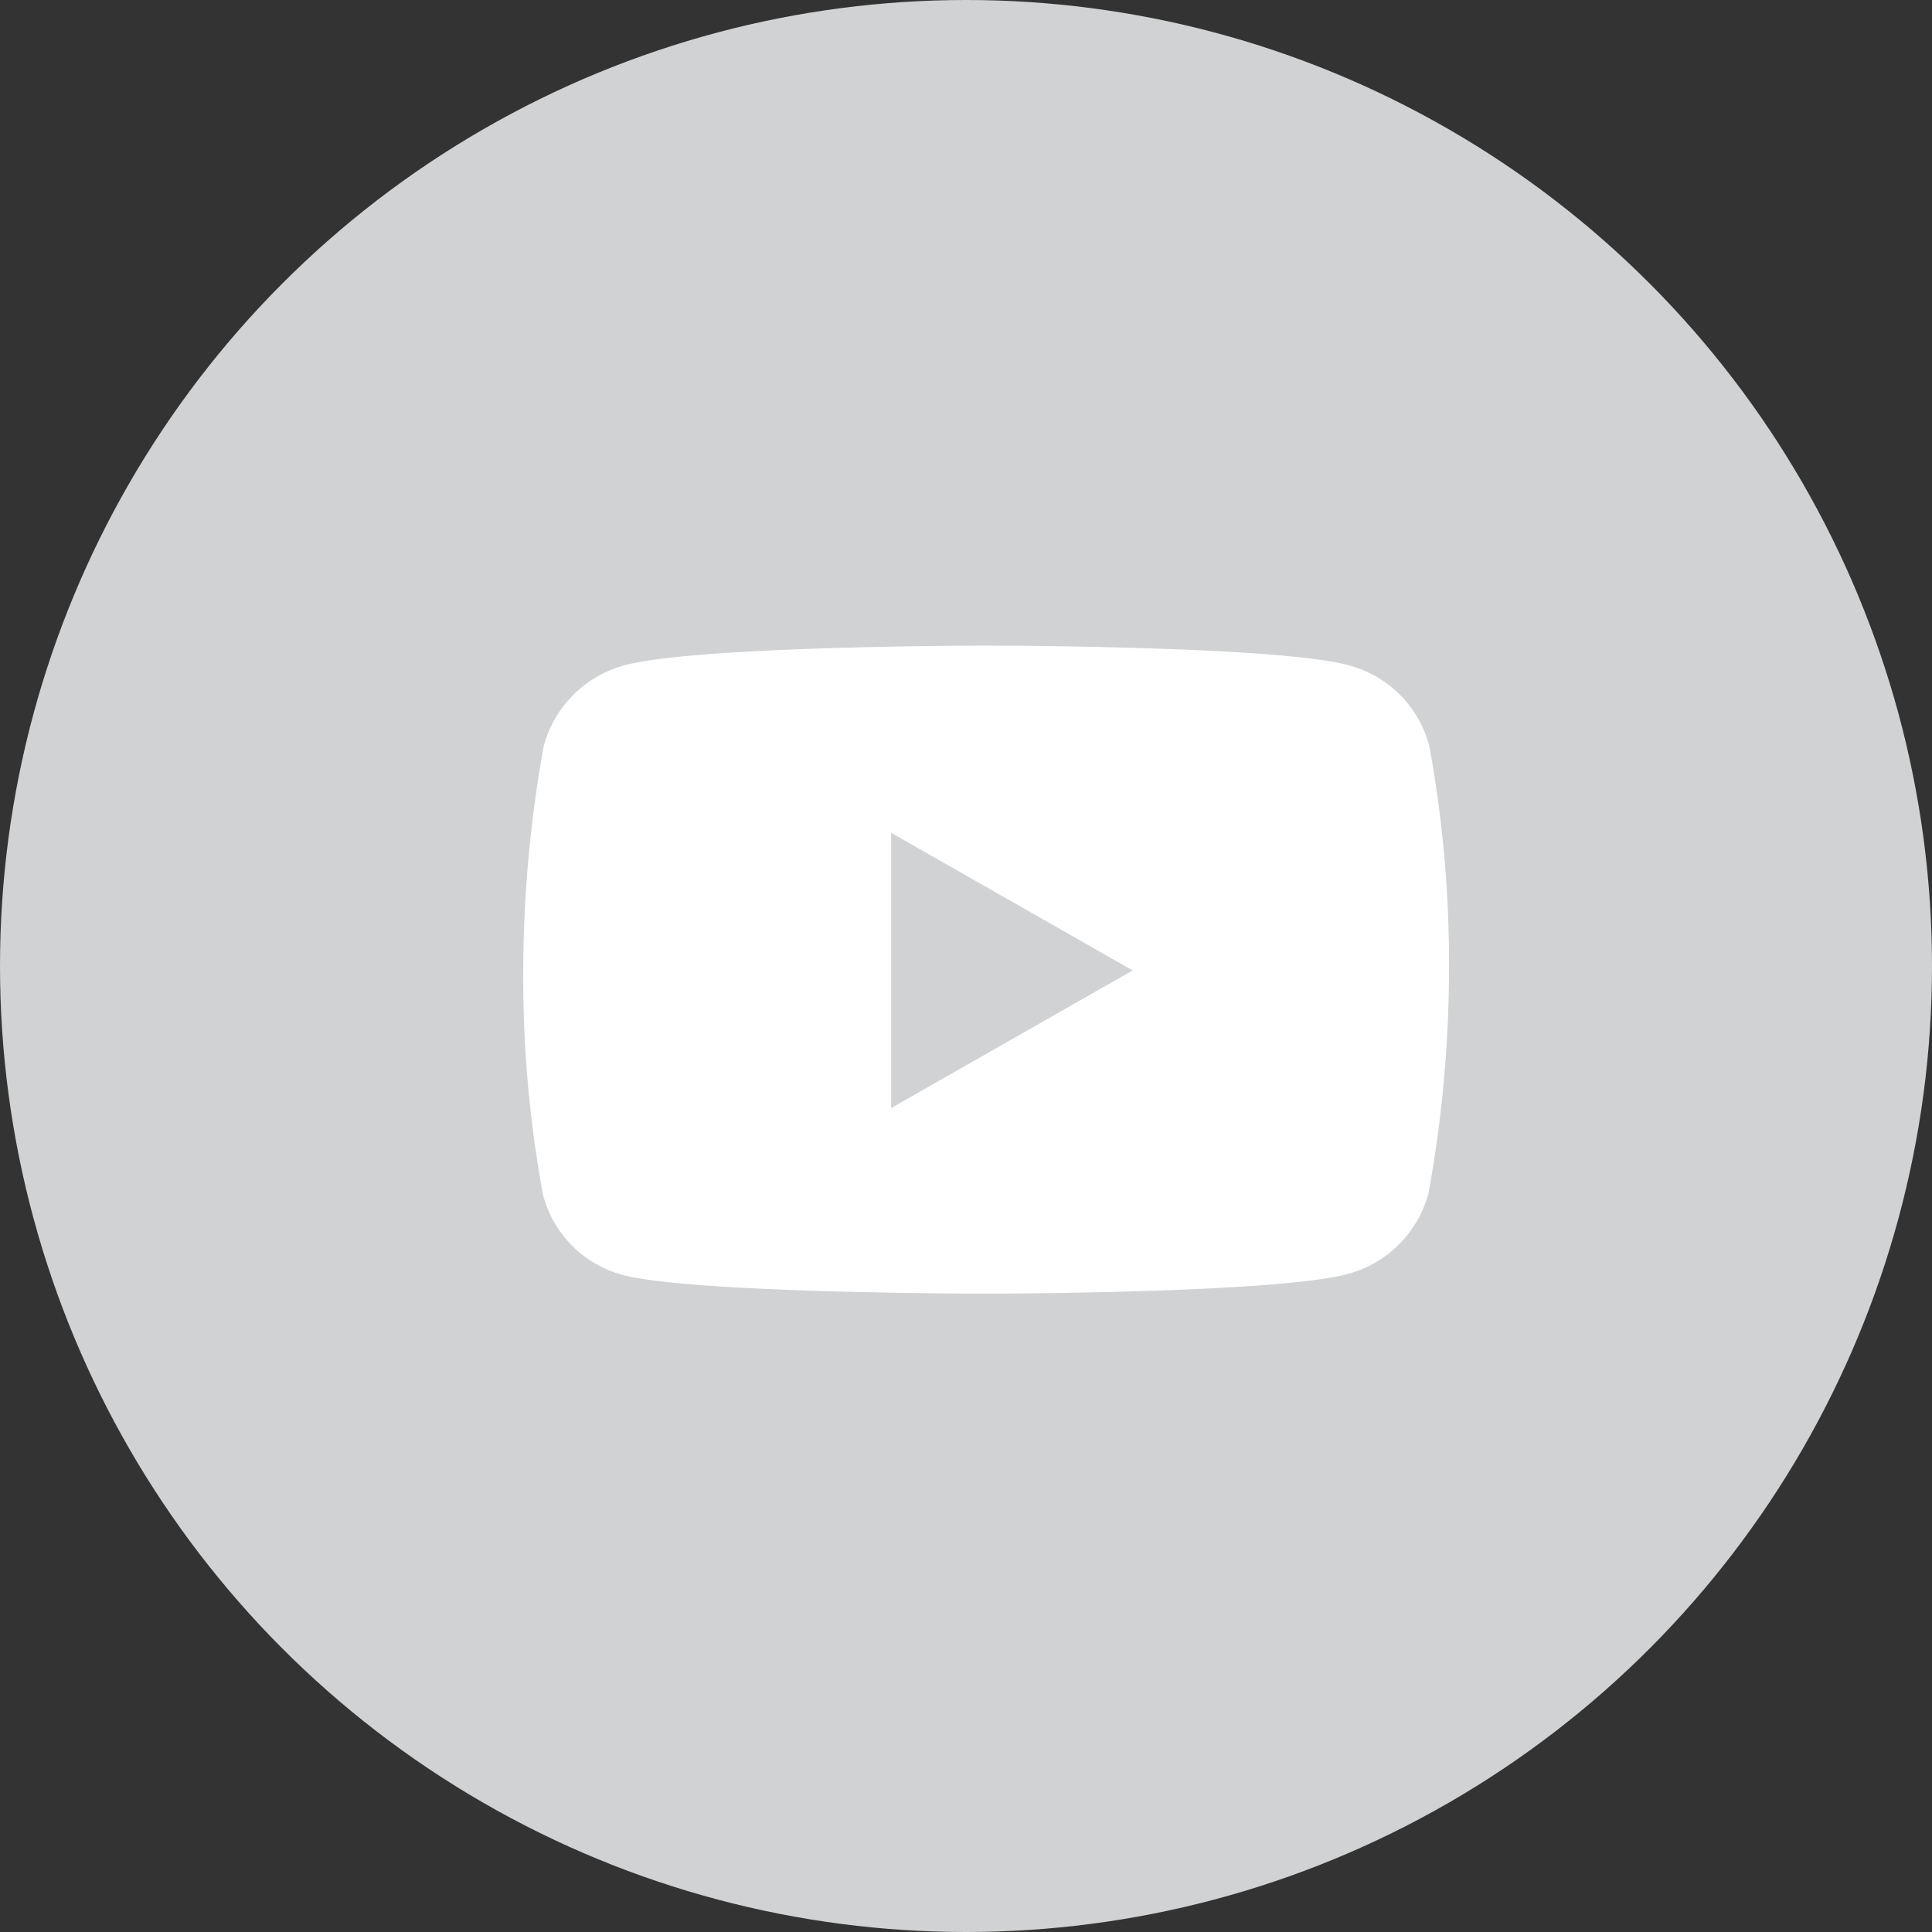
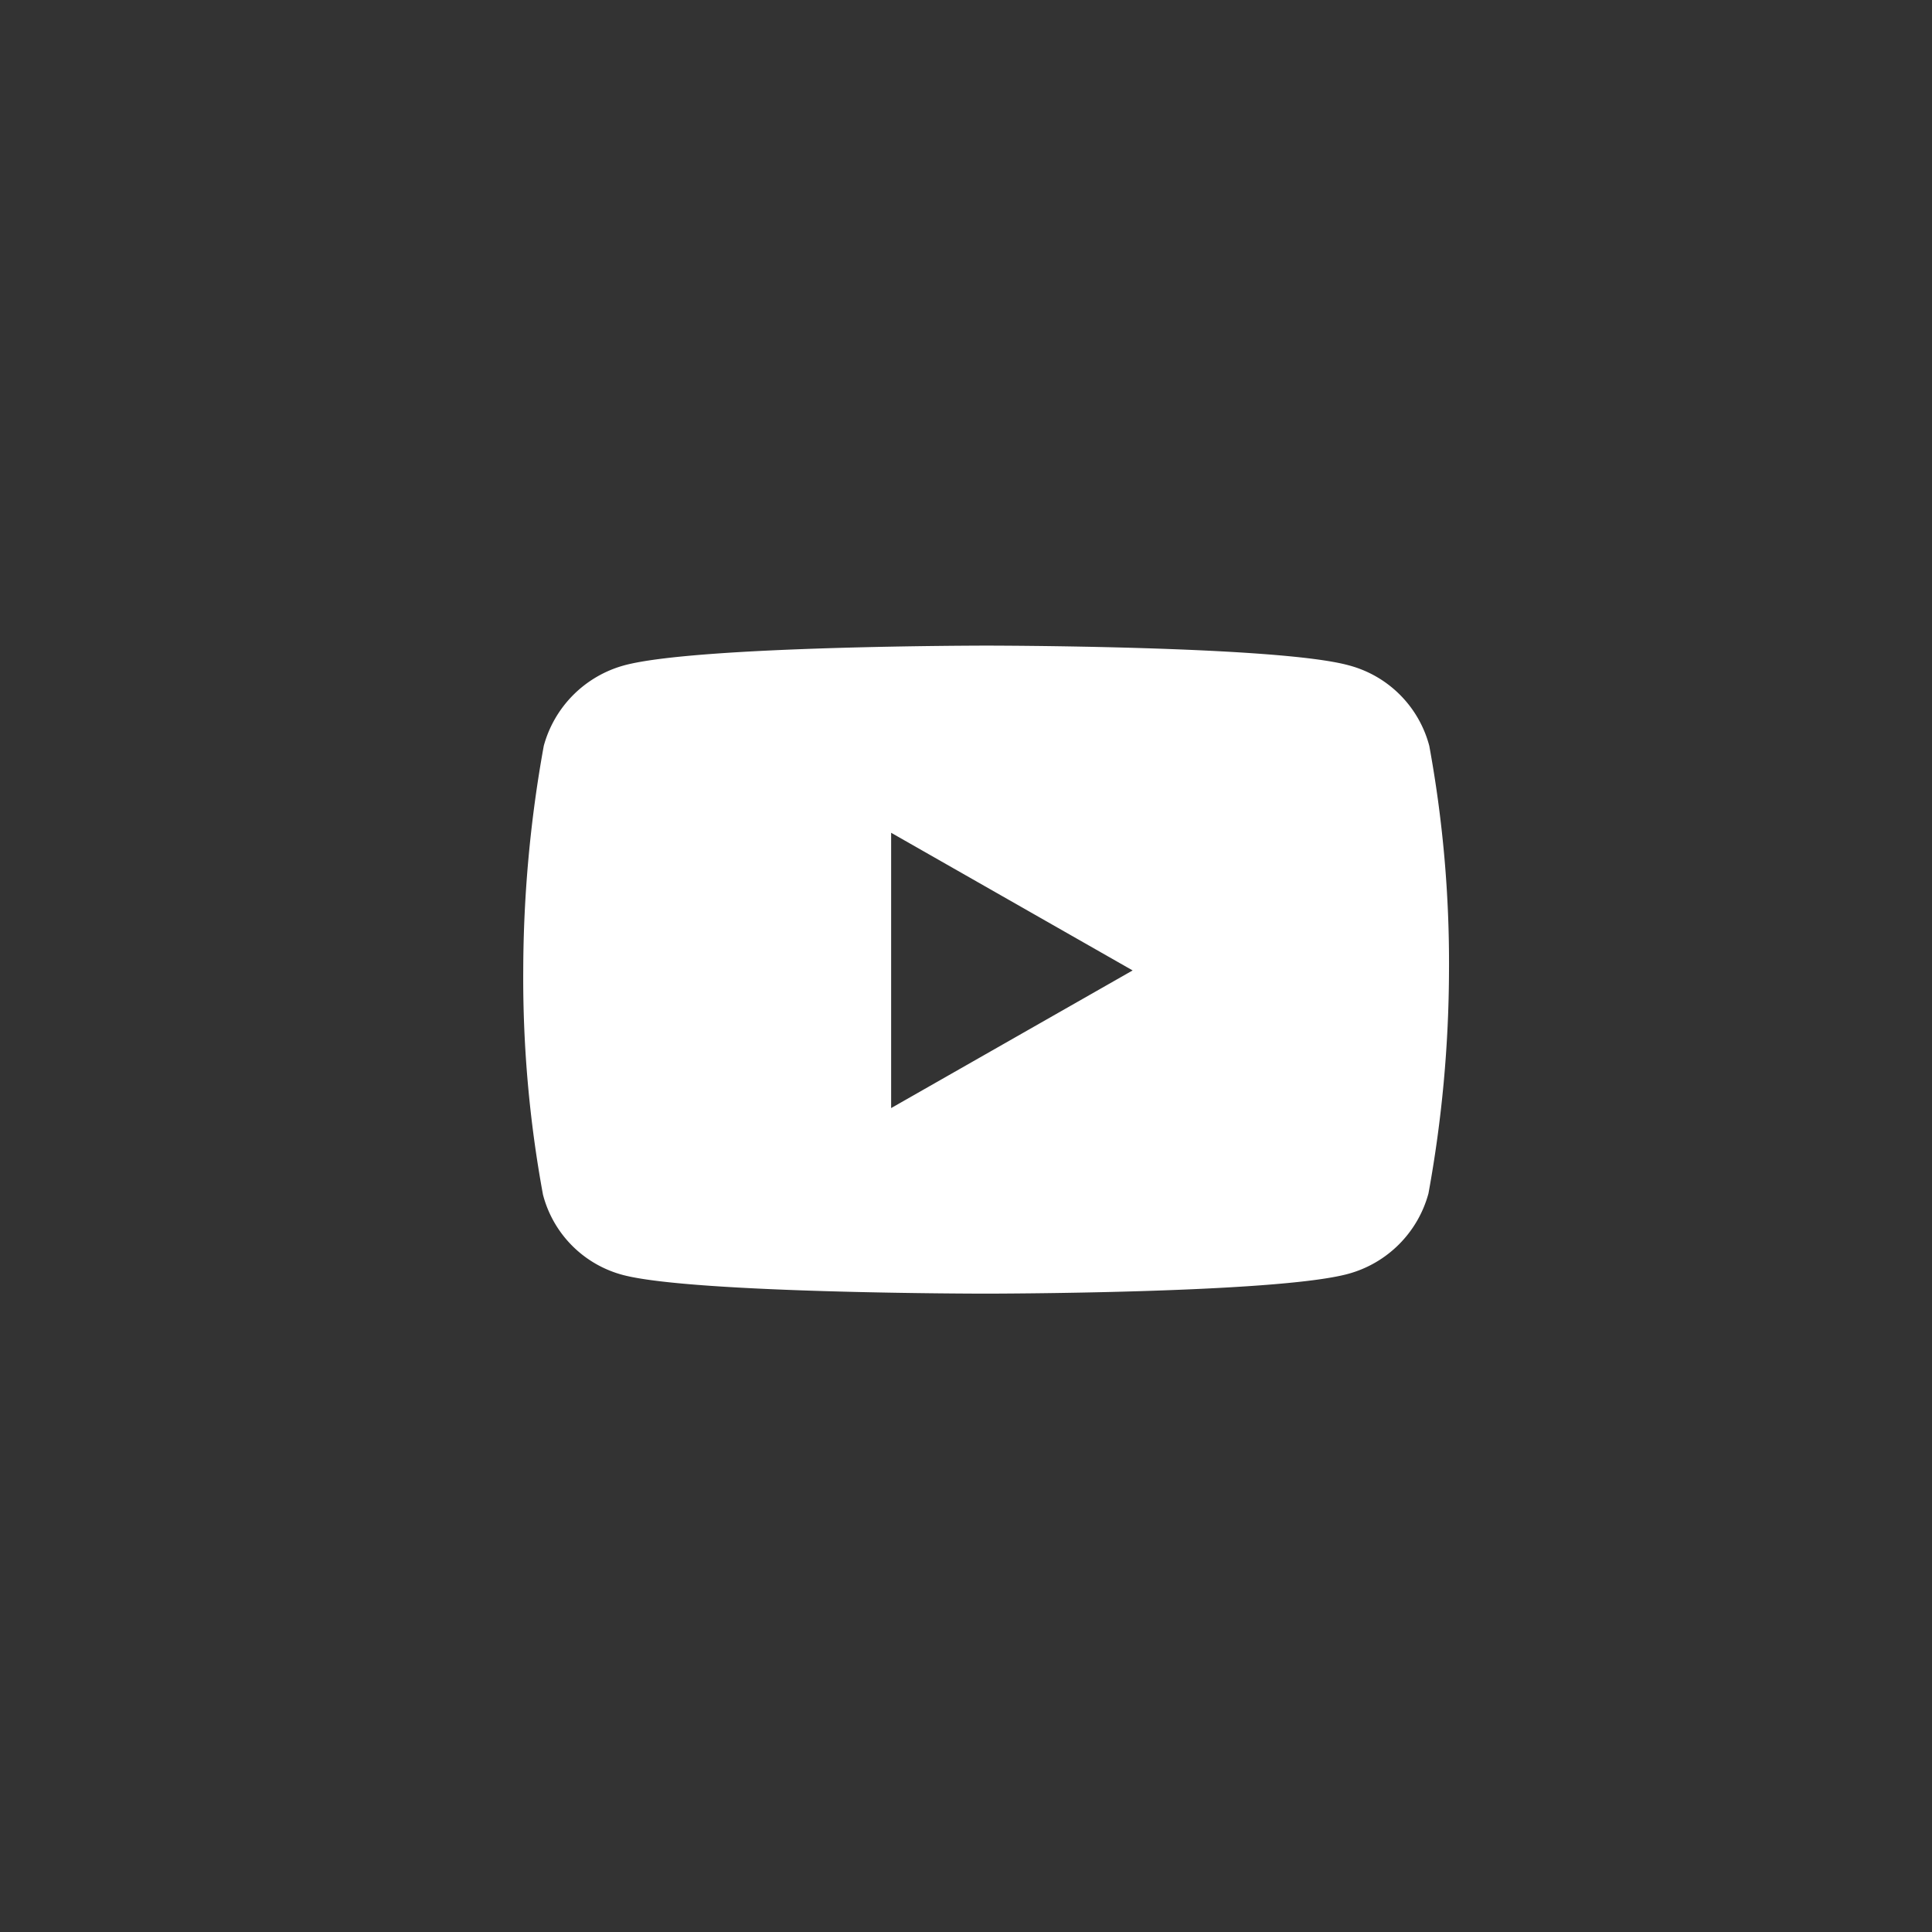
<svg xmlns="http://www.w3.org/2000/svg" viewBox="0 0 48 48">
  <rect x="0" y="0" width="48" height="48" fill="#333333" stroke="none" />
  <title>y</title>
  <g id="?層_2" data-name="?層 2">
    <g id="?層_1-2" data-name="?層 1">
      <g id="Community">
        <g id="youtube">
-           <circle id="Ellipse_9" data-name="Ellipse 9" cx="24" cy="24" r="24" style="fill:#d1d2d3" />
-           <path id="youtube-2" d="M35.51,18.53a2.81,2.81,0,0,0-2-2c-1.78-.49-9-.49-9-.49s-7.19,0-9,.49a2.85,2.85,0,0,0-2,2A31.6,31.6,0,0,0,13,24.11a29.66,29.66,0,0,0,.49,5.57,2.79,2.79,0,0,0,2,2c1.78.46,9,.46,9,.46s7.19,0,9-.49a2.84,2.84,0,0,0,2-2A31.26,31.26,0,0,0,36,24.11,29.84,29.84,0,0,0,35.51,18.53Zm-13.37,9V20.69l6,3.42-6,3.42Z" style="fill:#fff" />
+           <path id="youtube-2" d="M35.51,18.53a2.81,2.81,0,0,0-2-2c-1.78-.49-9-.49-9-.49s-7.19,0-9,.49a2.85,2.85,0,0,0-2,2A31.6,31.6,0,0,0,13,24.11a29.66,29.66,0,0,0,.49,5.57,2.79,2.79,0,0,0,2,2c1.78.46,9,.46,9,.46s7.19,0,9-.49a2.84,2.84,0,0,0,2-2A31.26,31.26,0,0,0,36,24.11,29.84,29.84,0,0,0,35.51,18.53Zm-13.37,9V20.69l6,3.42-6,3.42" style="fill:#fff" />
        </g>
      </g>
    </g>
  </g>
</svg>